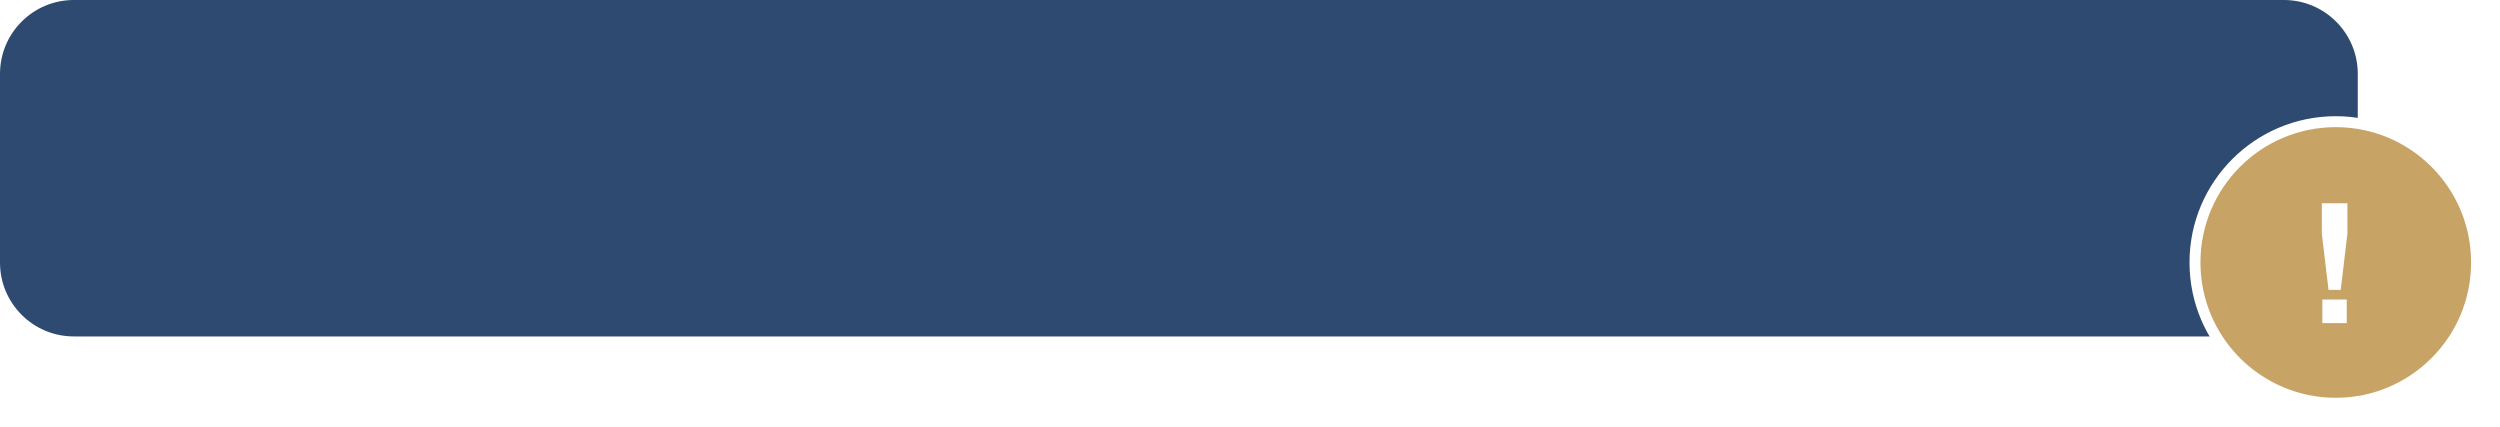
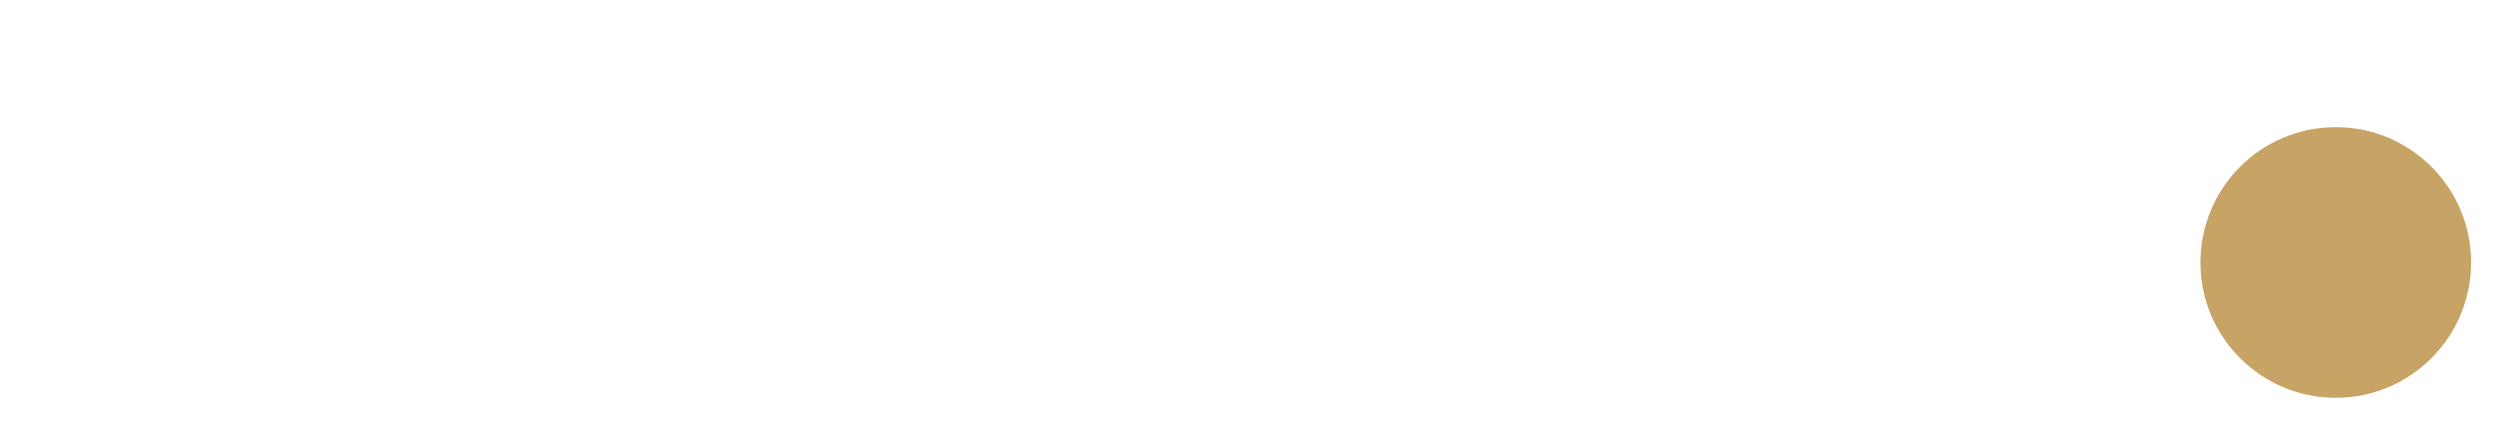
<svg xmlns="http://www.w3.org/2000/svg" width="914" height="156" viewBox="0 0 914 156" fill="none">
-   <path d="M0 27C0 12.088 12.088 0 27 0H835C849.912 0 862 12.088 862 27V96C862 110.912 849.912 123 835 123H27C12.088 123 0 110.912 0 96V27Z" fill="#2E4A70" />
  <g filter="url(#filter0_d_113_53)">
    <circle cx="848.472" cy="90.472" r="51.472" fill="#C7A366" stroke="white" stroke-width="4" />
-     <path d="M852.729 79.951L850.285 100.484H845.824L843.379 79.951V68.829H852.729V79.951ZM852.485 112.645H843.563V104.029H852.485V112.645Z" fill="white" />
  </g>
  <defs>
    <filter id="filter0_d_113_53" x="794.217" y="36.217" width="119.48" height="119.48" filterUnits="userSpaceOnUse" color-interpolation-filters="sRGB">
      <feFlood flood-opacity="0" result="BackgroundImageFix" />
      <feColorMatrix in="SourceAlpha" type="matrix" values="0 0 0 0 0 0 0 0 0 0 0 0 0 0 0 0 0 0 127 0" result="hardAlpha" />
      <feOffset dx="5.484" dy="5.484" />
      <feGaussianBlur stdDeviation="3.134" />
      <feComposite in2="hardAlpha" operator="out" />
      <feColorMatrix type="matrix" values="0 0 0 0 0 0 0 0 0 0 0 0 0 0 0 0 0 0 0.3 0" />
      <feBlend mode="normal" in2="BackgroundImageFix" result="effect1_dropShadow_113_53" />
      <feBlend mode="normal" in="SourceGraphic" in2="effect1_dropShadow_113_53" result="shape" />
    </filter>
  </defs>
</svg>